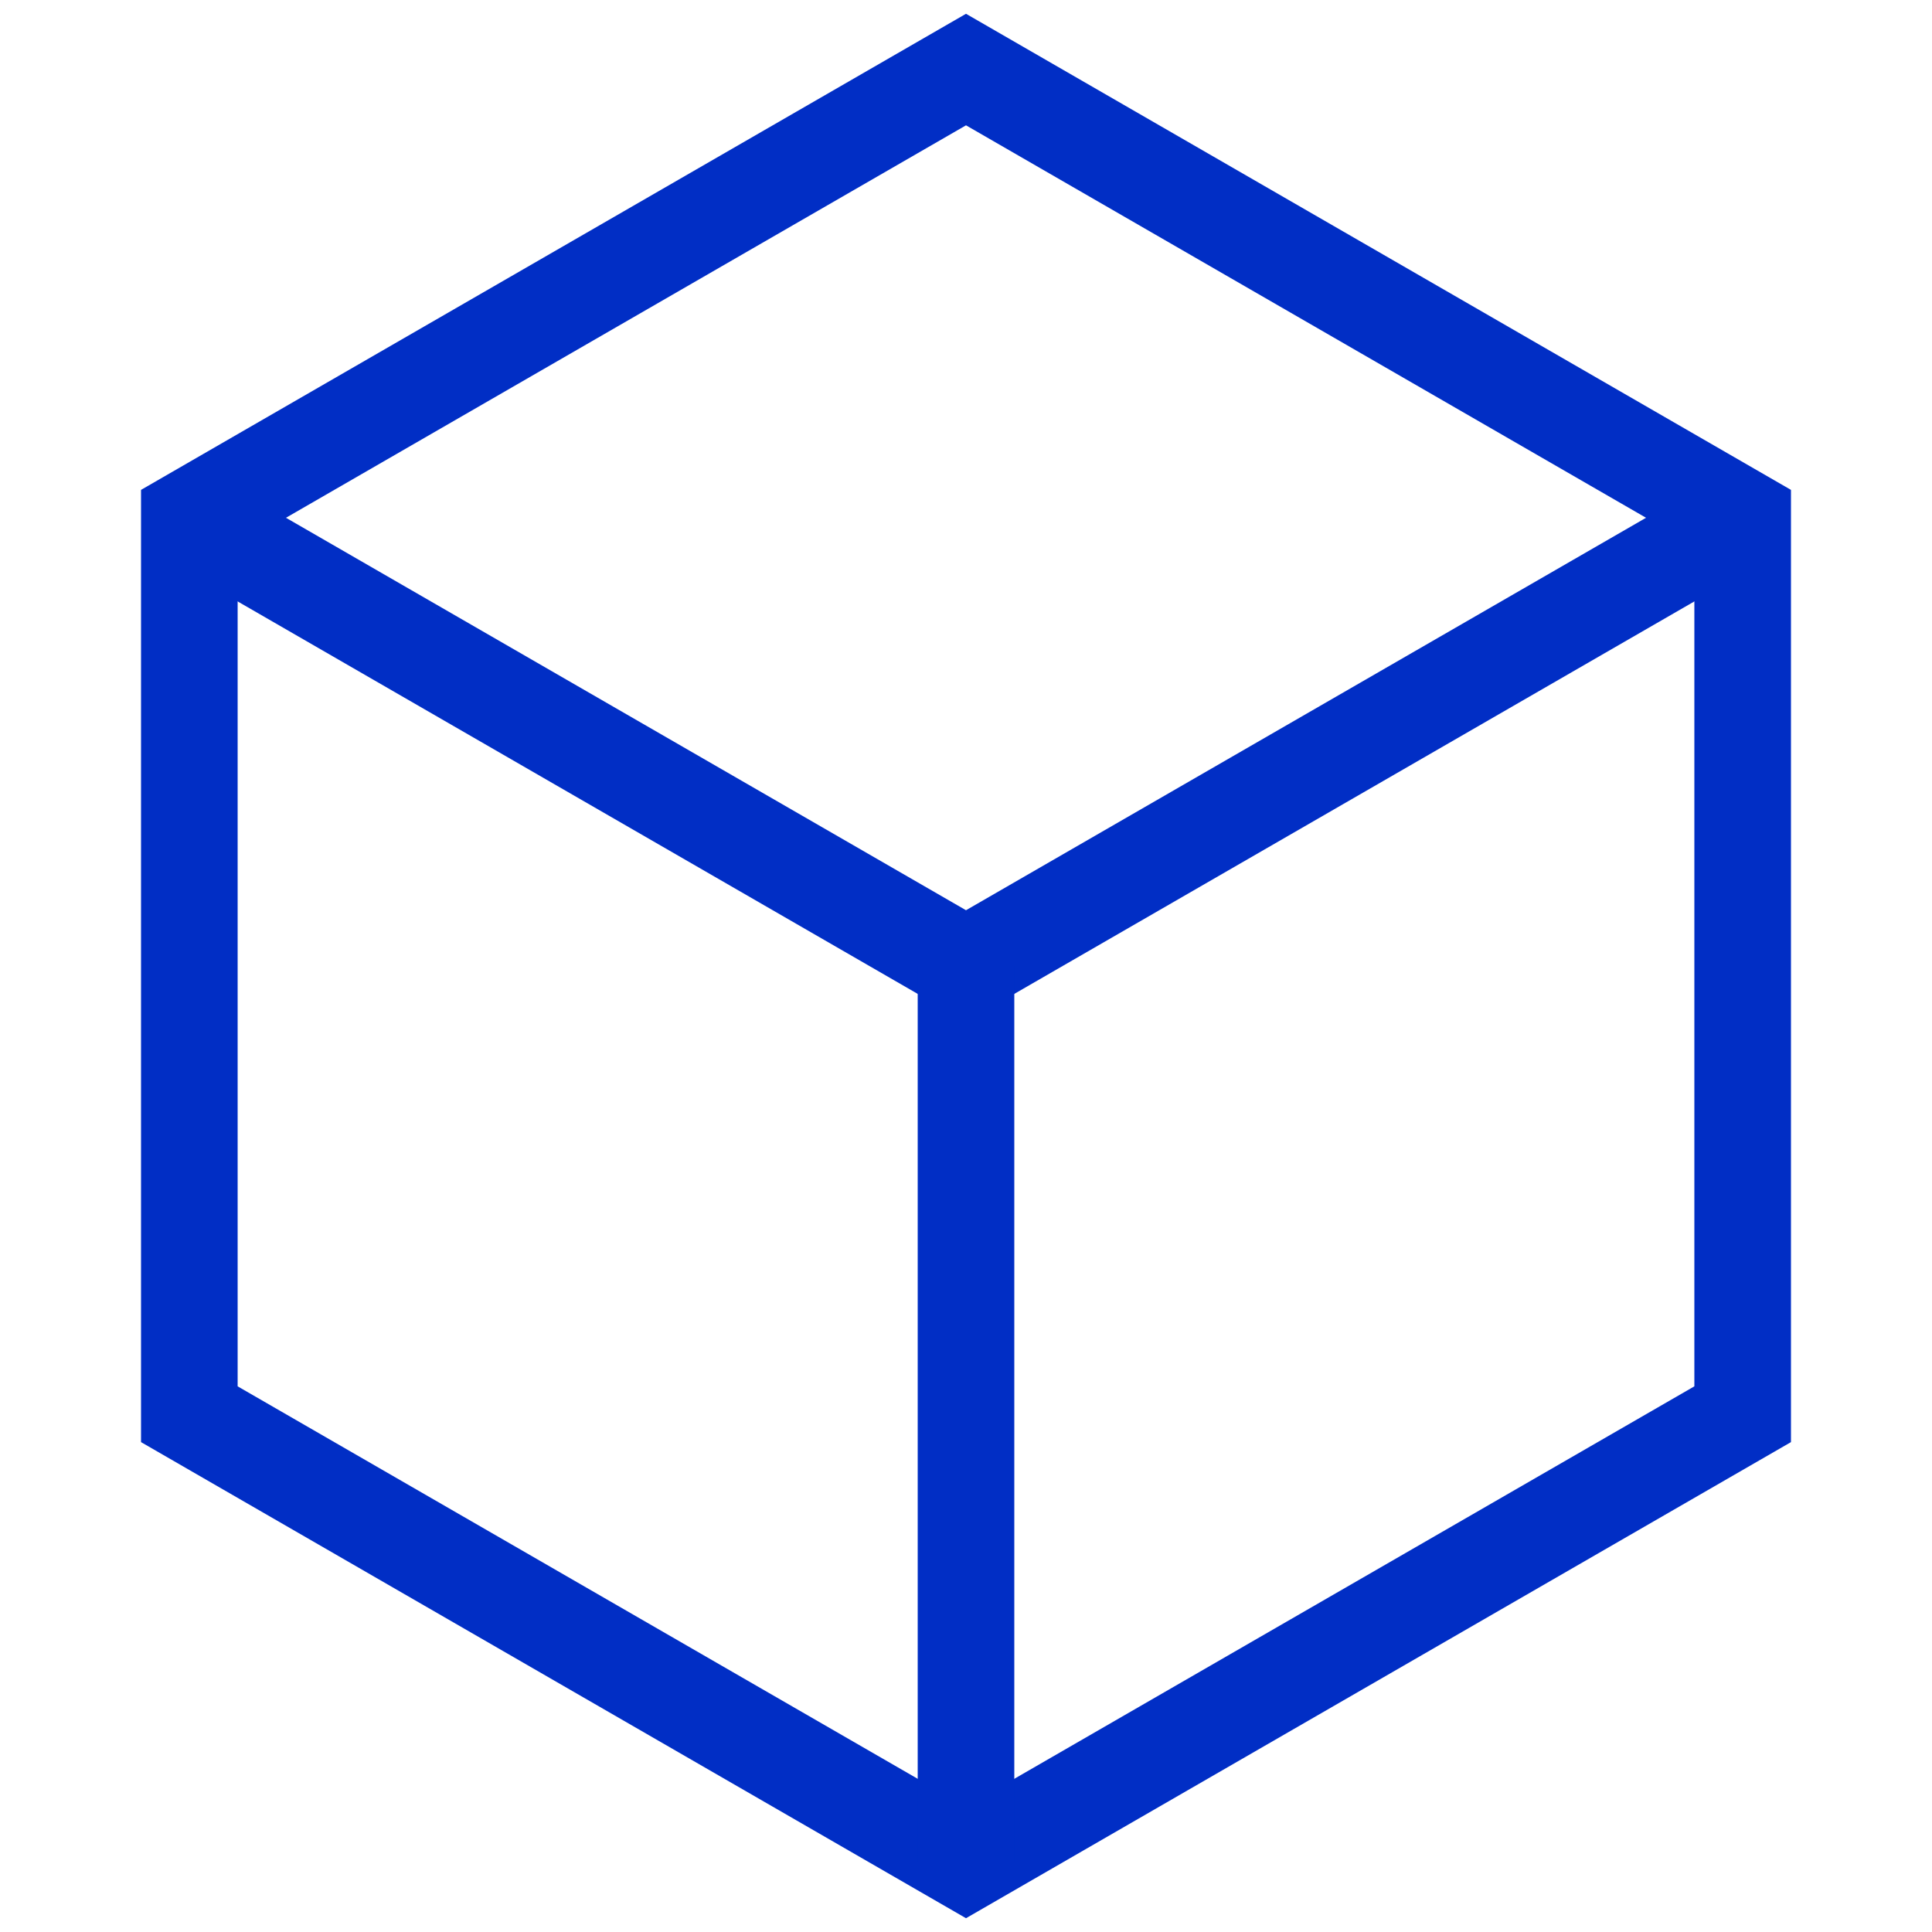
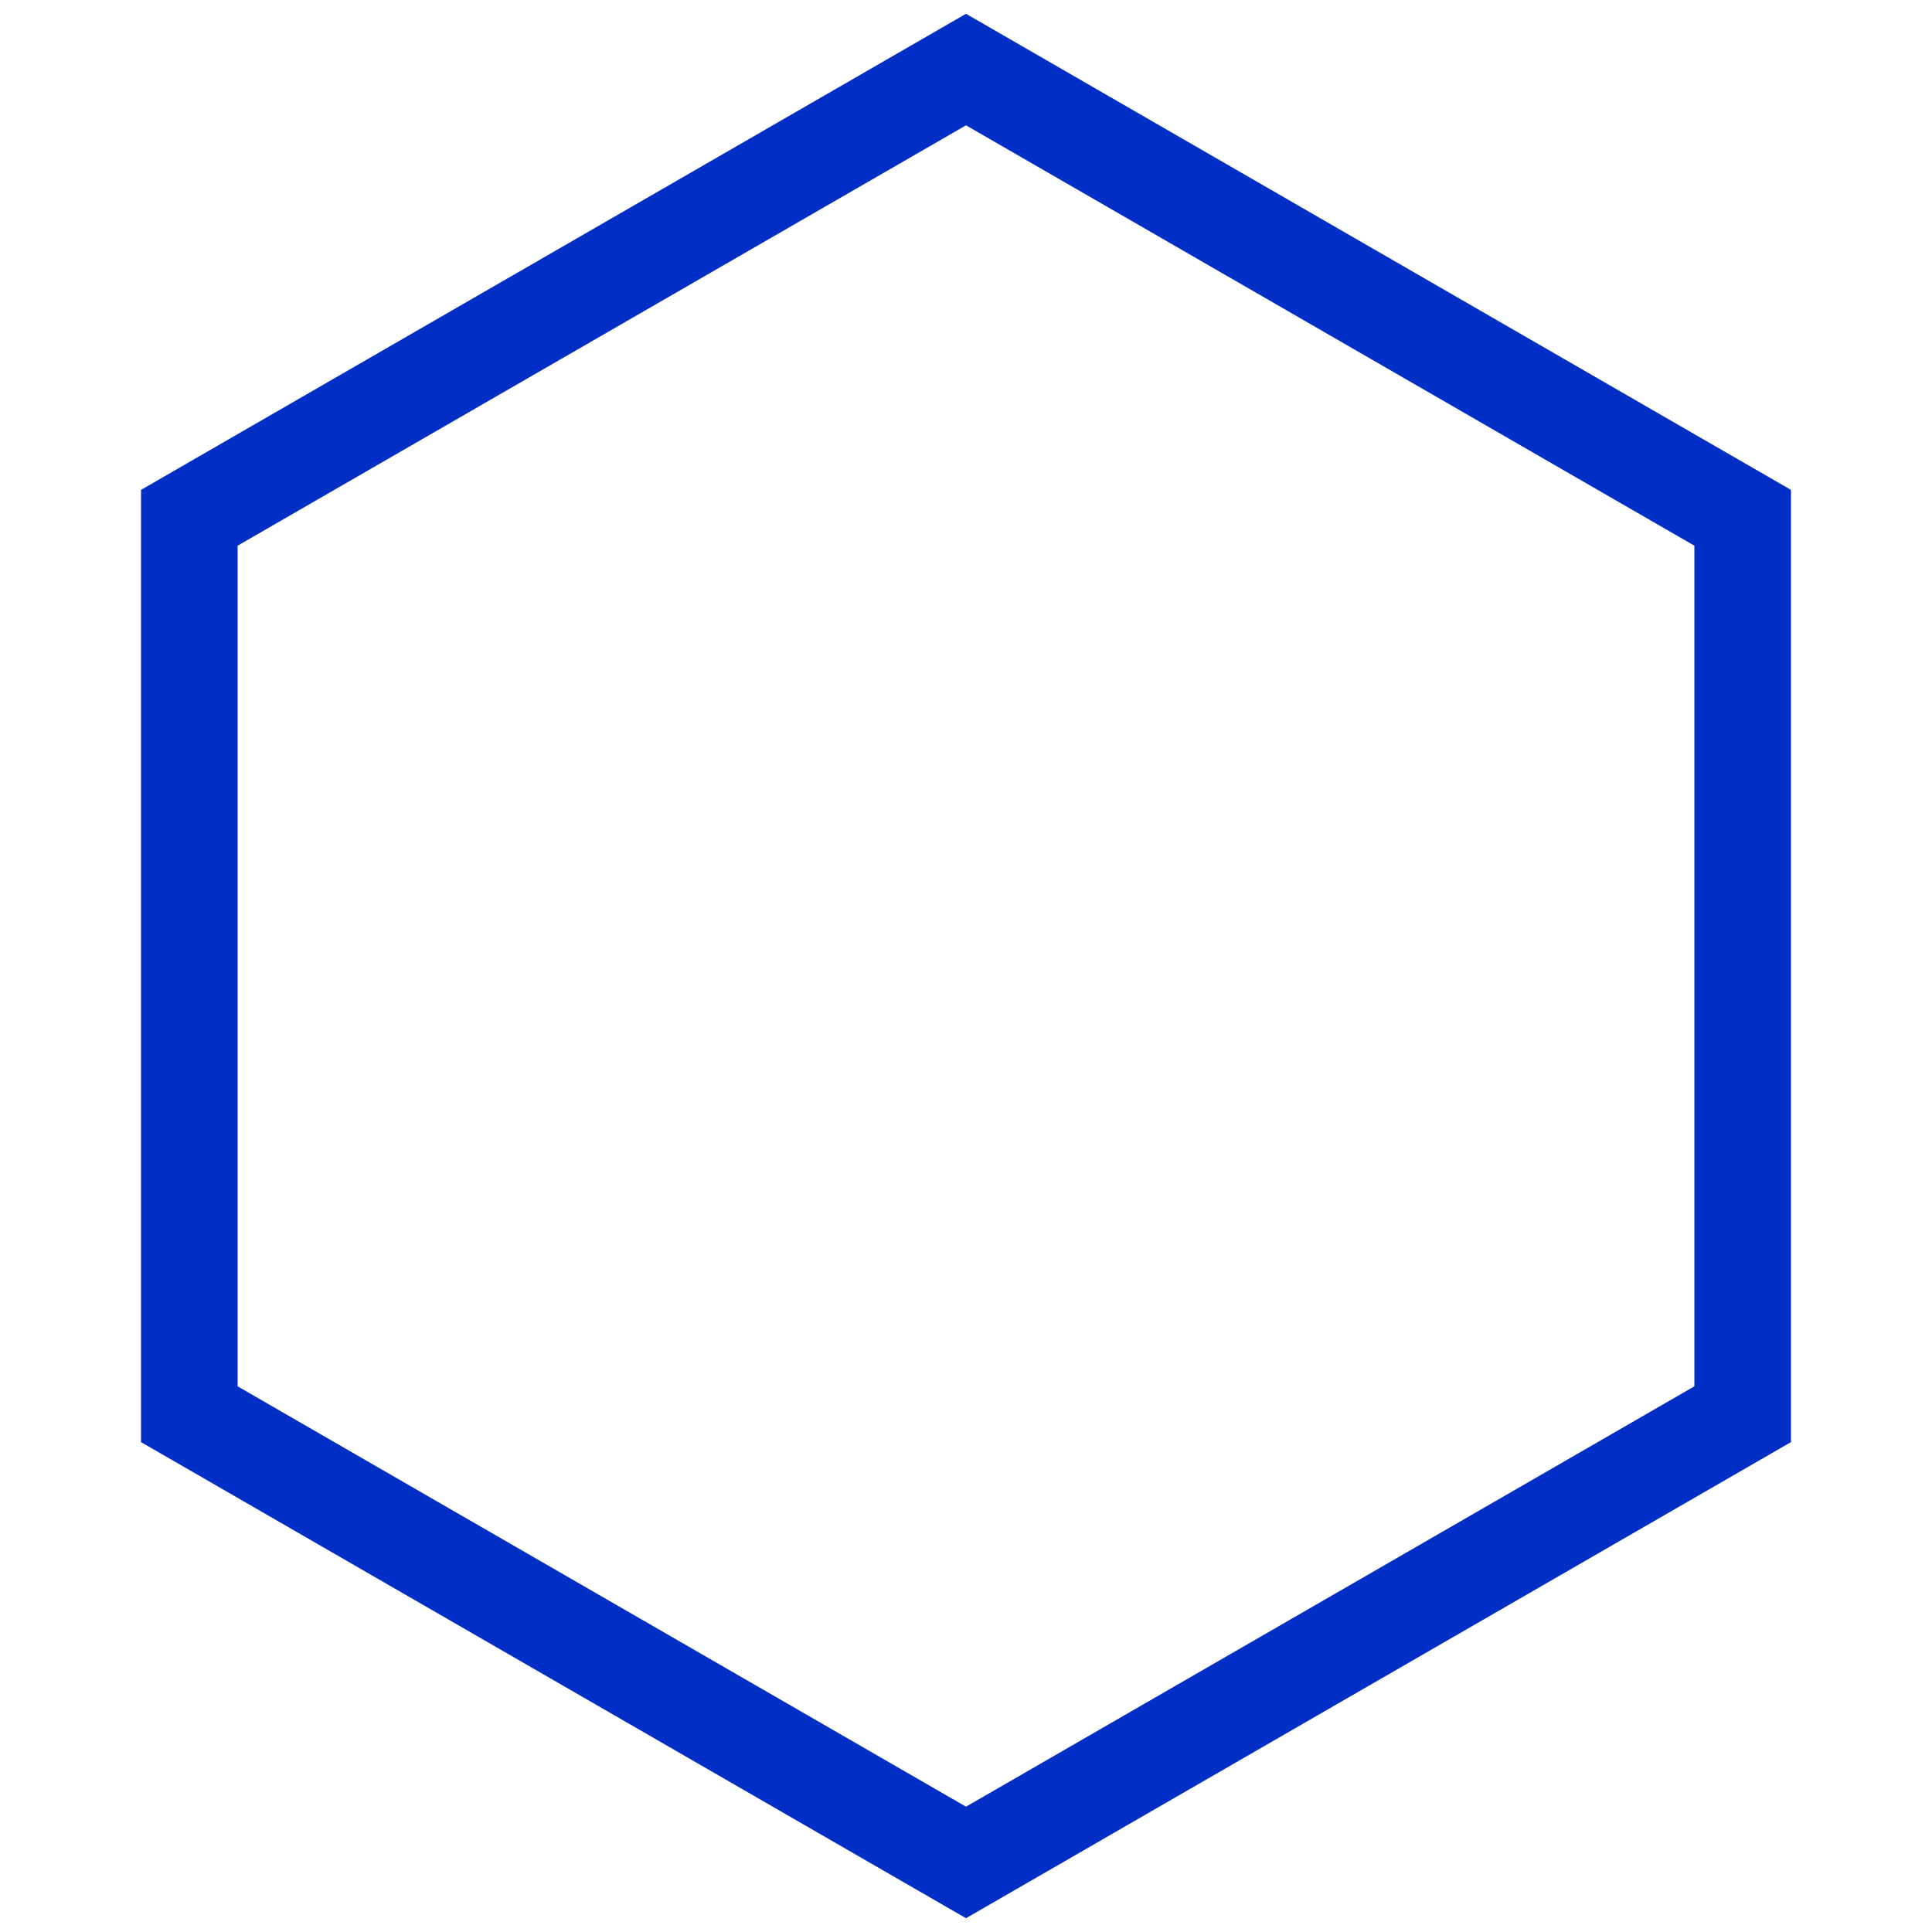
<svg xmlns="http://www.w3.org/2000/svg" version="1.1" id="图层_1" x="0px" y="0px" viewBox="0 0 50 50" style="enable-background:new 0 0 50 50;" xml:space="preserve">
  <style type="text/css">
	.st0{fill:none;stroke:#012EC5;stroke-width:2.5;stroke-miterlimit:10;}
</style>
  <g>
    <polygon class="st0" points="45.1,36.6 45.1,13.4 25,1.8 4.9,13.4 4.9,36.6 25,48.2  " />
-     <polyline class="st0" points="4.9,13.4 25,25 45.1,13.4  " />
-     <line class="st0" x1="25" y1="25" x2="25" y2="48.2" />
  </g>
</svg>